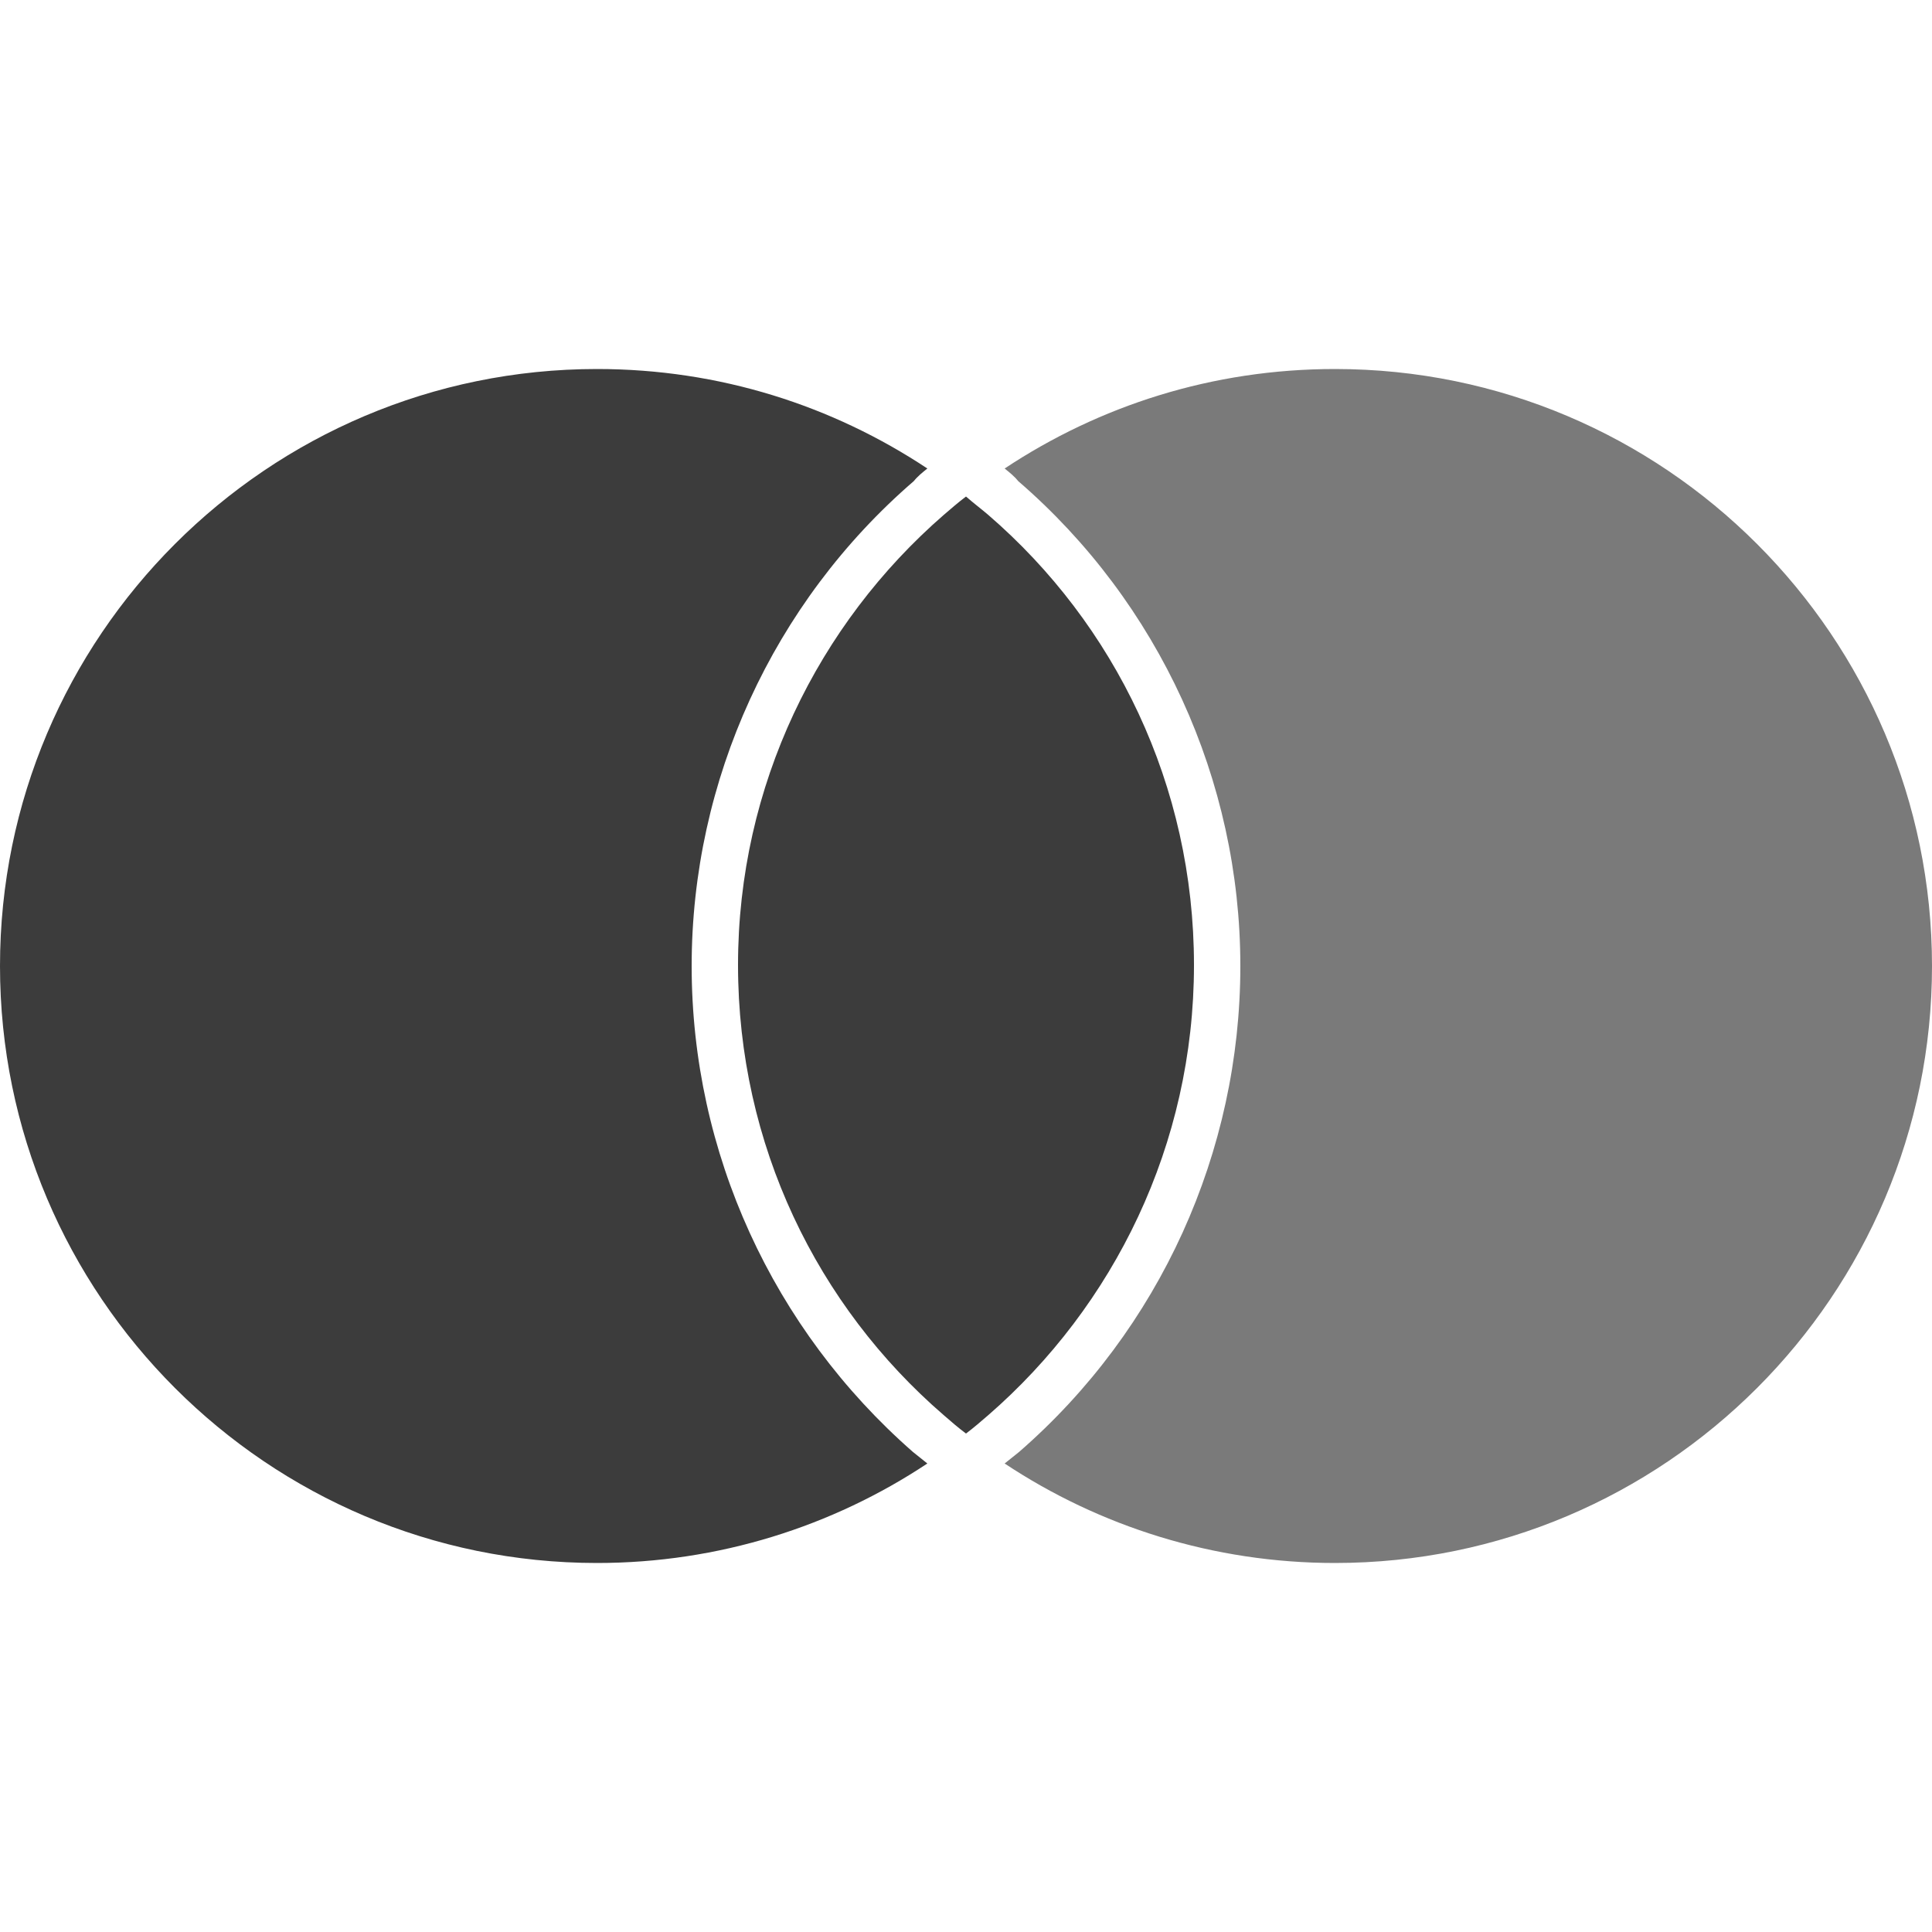
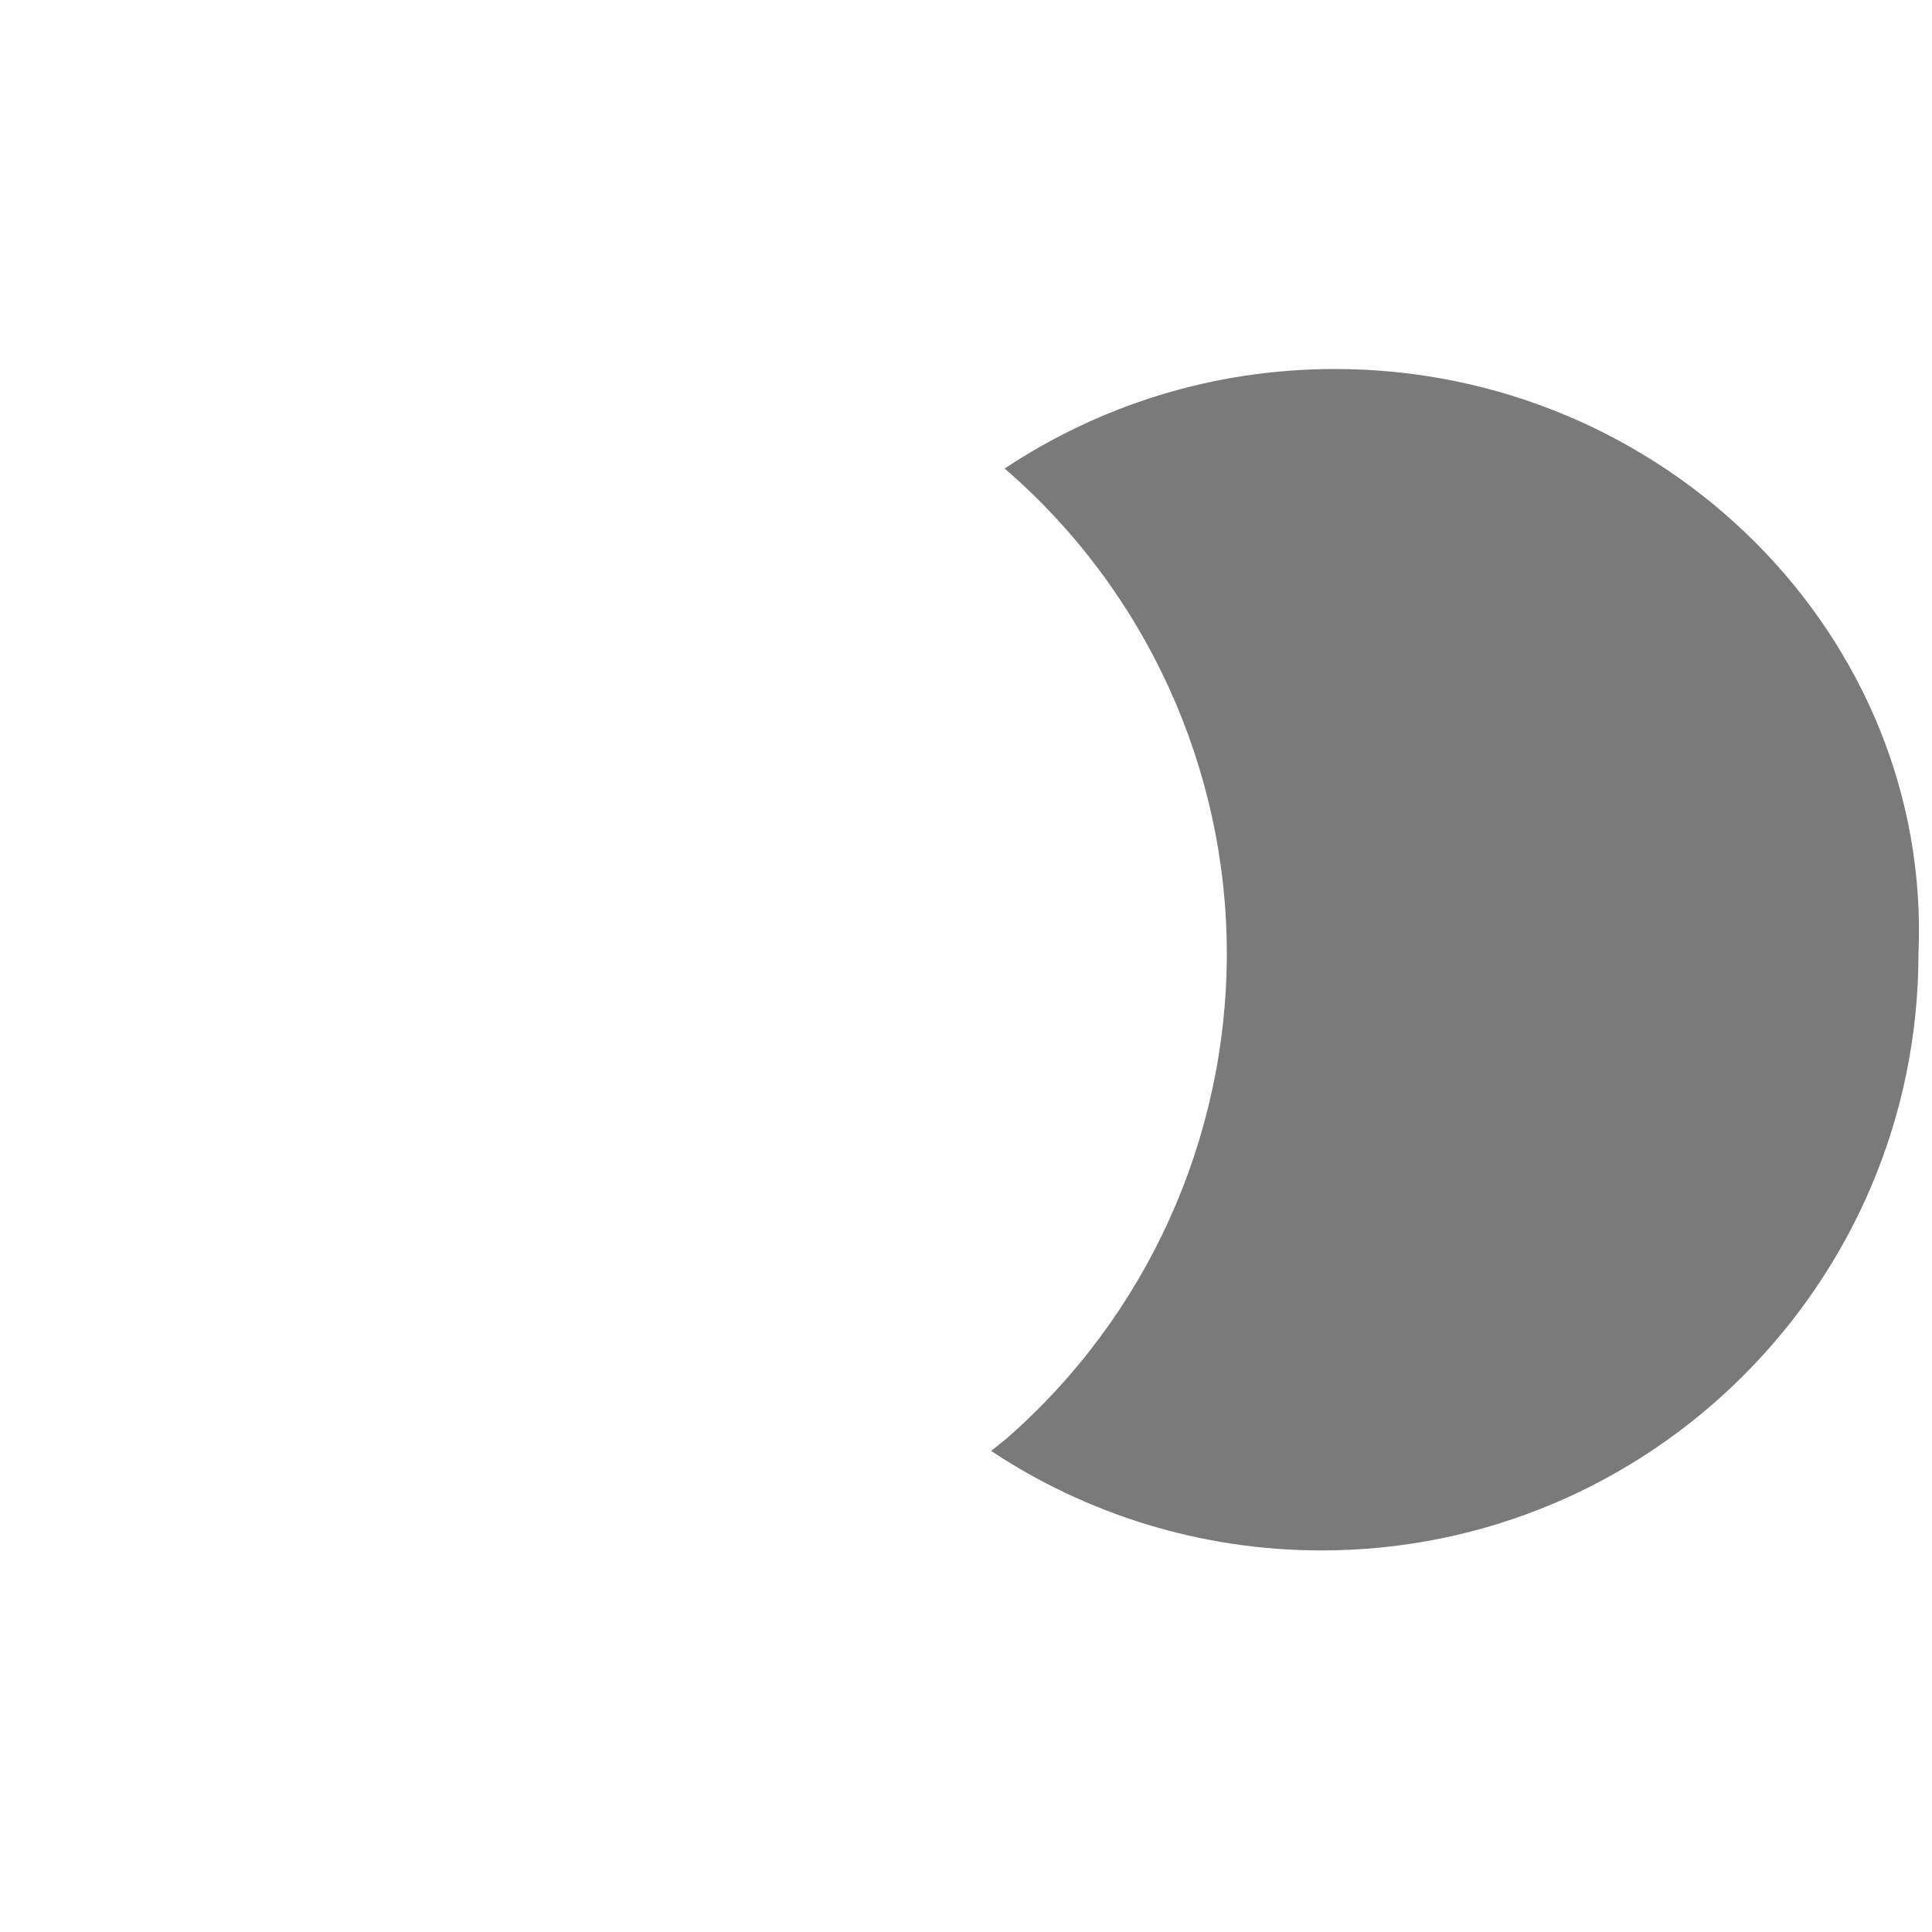
<svg xmlns="http://www.w3.org/2000/svg" version="1.1" id="Layer_1" x="0px" y="0px" viewBox="0 0 200 200" style="enable-background:new 0 0 200 200;" xml:space="preserve">
  <style type="text/css">
	.st0{fill:#3C3C3C;}
	.st1{fill:#7A7A7A;}
</style>
-   <path class="st0" d="M94.5,150.3c0.5,0.4,1,0.8,1.5,1.2c-9.8,6.5-21.6,10.3-34.2,10.3C27.7,161.8,0,134.1,0,100  c0-34.1,27.7-61.8,61.8-61.8c12.7,0,24.4,3.8,34.2,10.3c-0.5,0.4-1,0.8-1.4,1.3c-14.6,12.6-23,31-23,50.2  C71.6,119.3,80,137.6,94.5,150.3z M100,51.4c-0.8,0.6-1.6,1.3-2.3,1.9c-13,11.3-21.3,28-21.3,46.6c0,18.6,8.2,35.3,21.3,46.6  c0.8,0.7,1.5,1.3,2.3,1.9c0.8-0.6,1.6-1.3,2.3-1.9c13-11.3,21.3-28,21.3-46.6c0-18.6-8.2-35.3-21.3-46.6  C101.6,52.7,100.8,52.1,100,51.4z" />
  <g id="Layer_2">
-     <path class="st1" d="M138.2,38.2c-12.7,0-24.4,3.8-34.2,10.3c0.5,0.4,1,0.8,1.4,1.3c14.6,12.6,23,31,23,50.2   c0,19.2-8.3,37.6-22.9,50.3c-0.5,0.4-1,0.8-1.5,1.2c9.8,6.5,21.6,10.3,34.2,10.3c34.1,0,61.8-27.7,61.8-61.8   C200,65.9,172.3,38.2,138.2,38.2z" />
+     <path class="st1" d="M138.2,38.2c-12.7,0-24.4,3.8-34.2,10.3c14.6,12.6,23,31,23,50.2   c0,19.2-8.3,37.6-22.9,50.3c-0.5,0.4-1,0.8-1.5,1.2c9.8,6.5,21.6,10.3,34.2,10.3c34.1,0,61.8-27.7,61.8-61.8   C200,65.9,172.3,38.2,138.2,38.2z" />
  </g>
</svg>